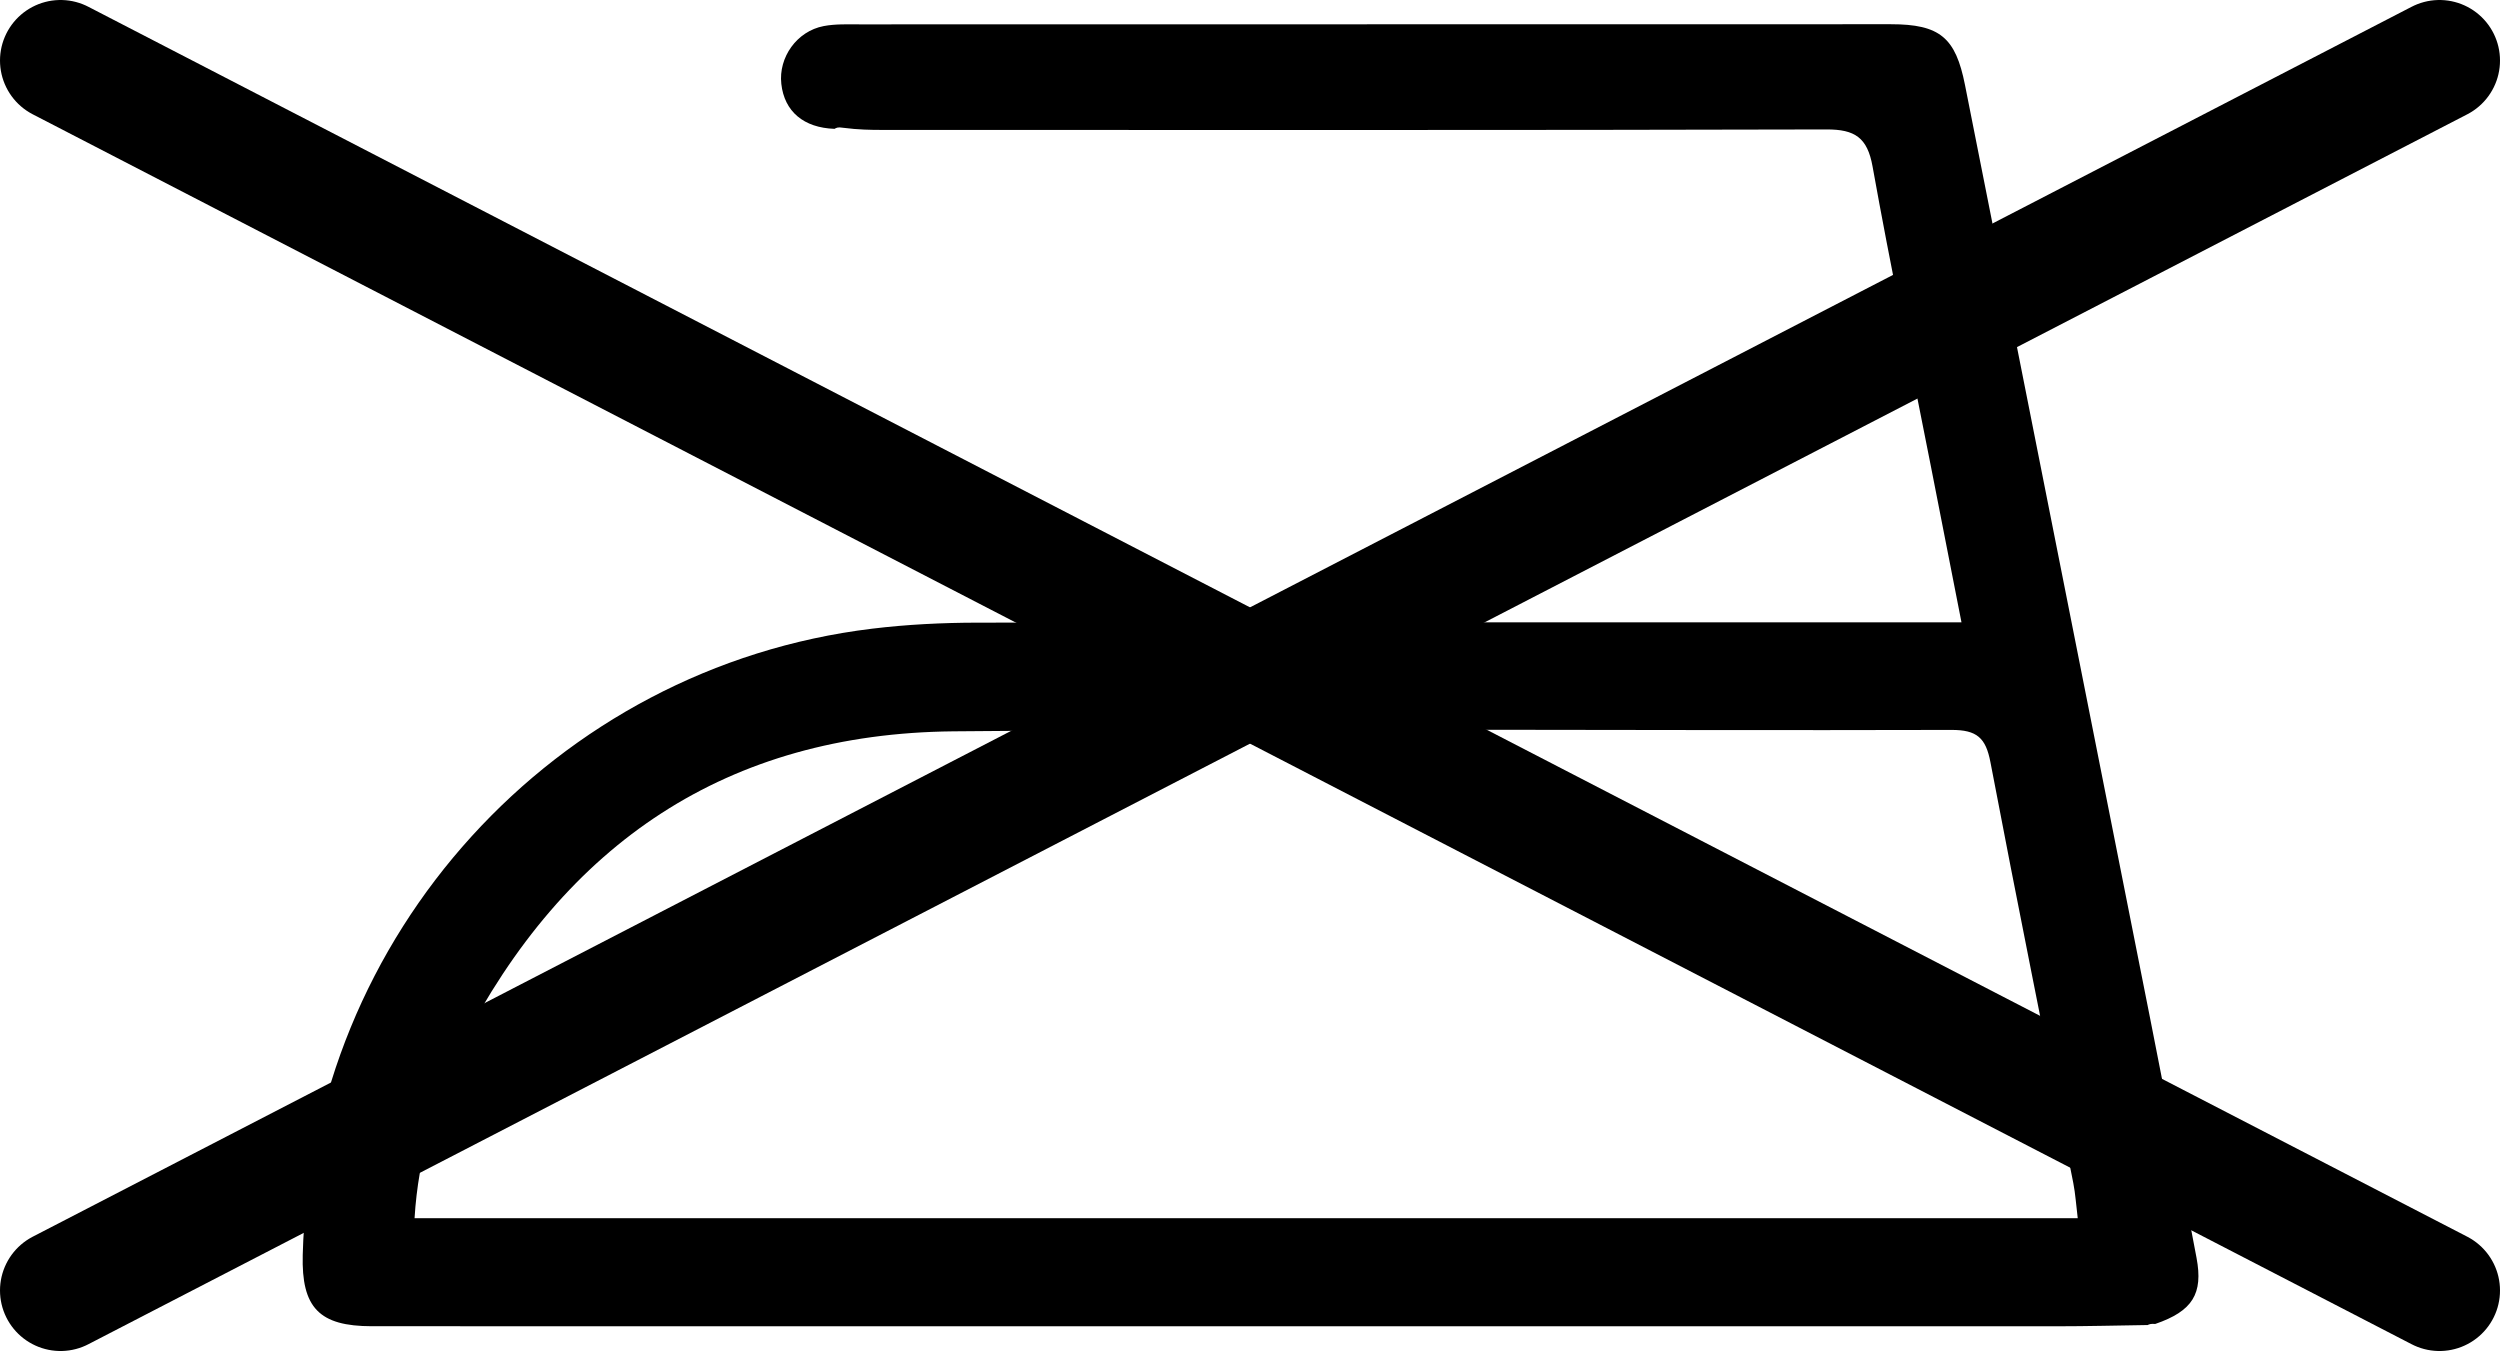
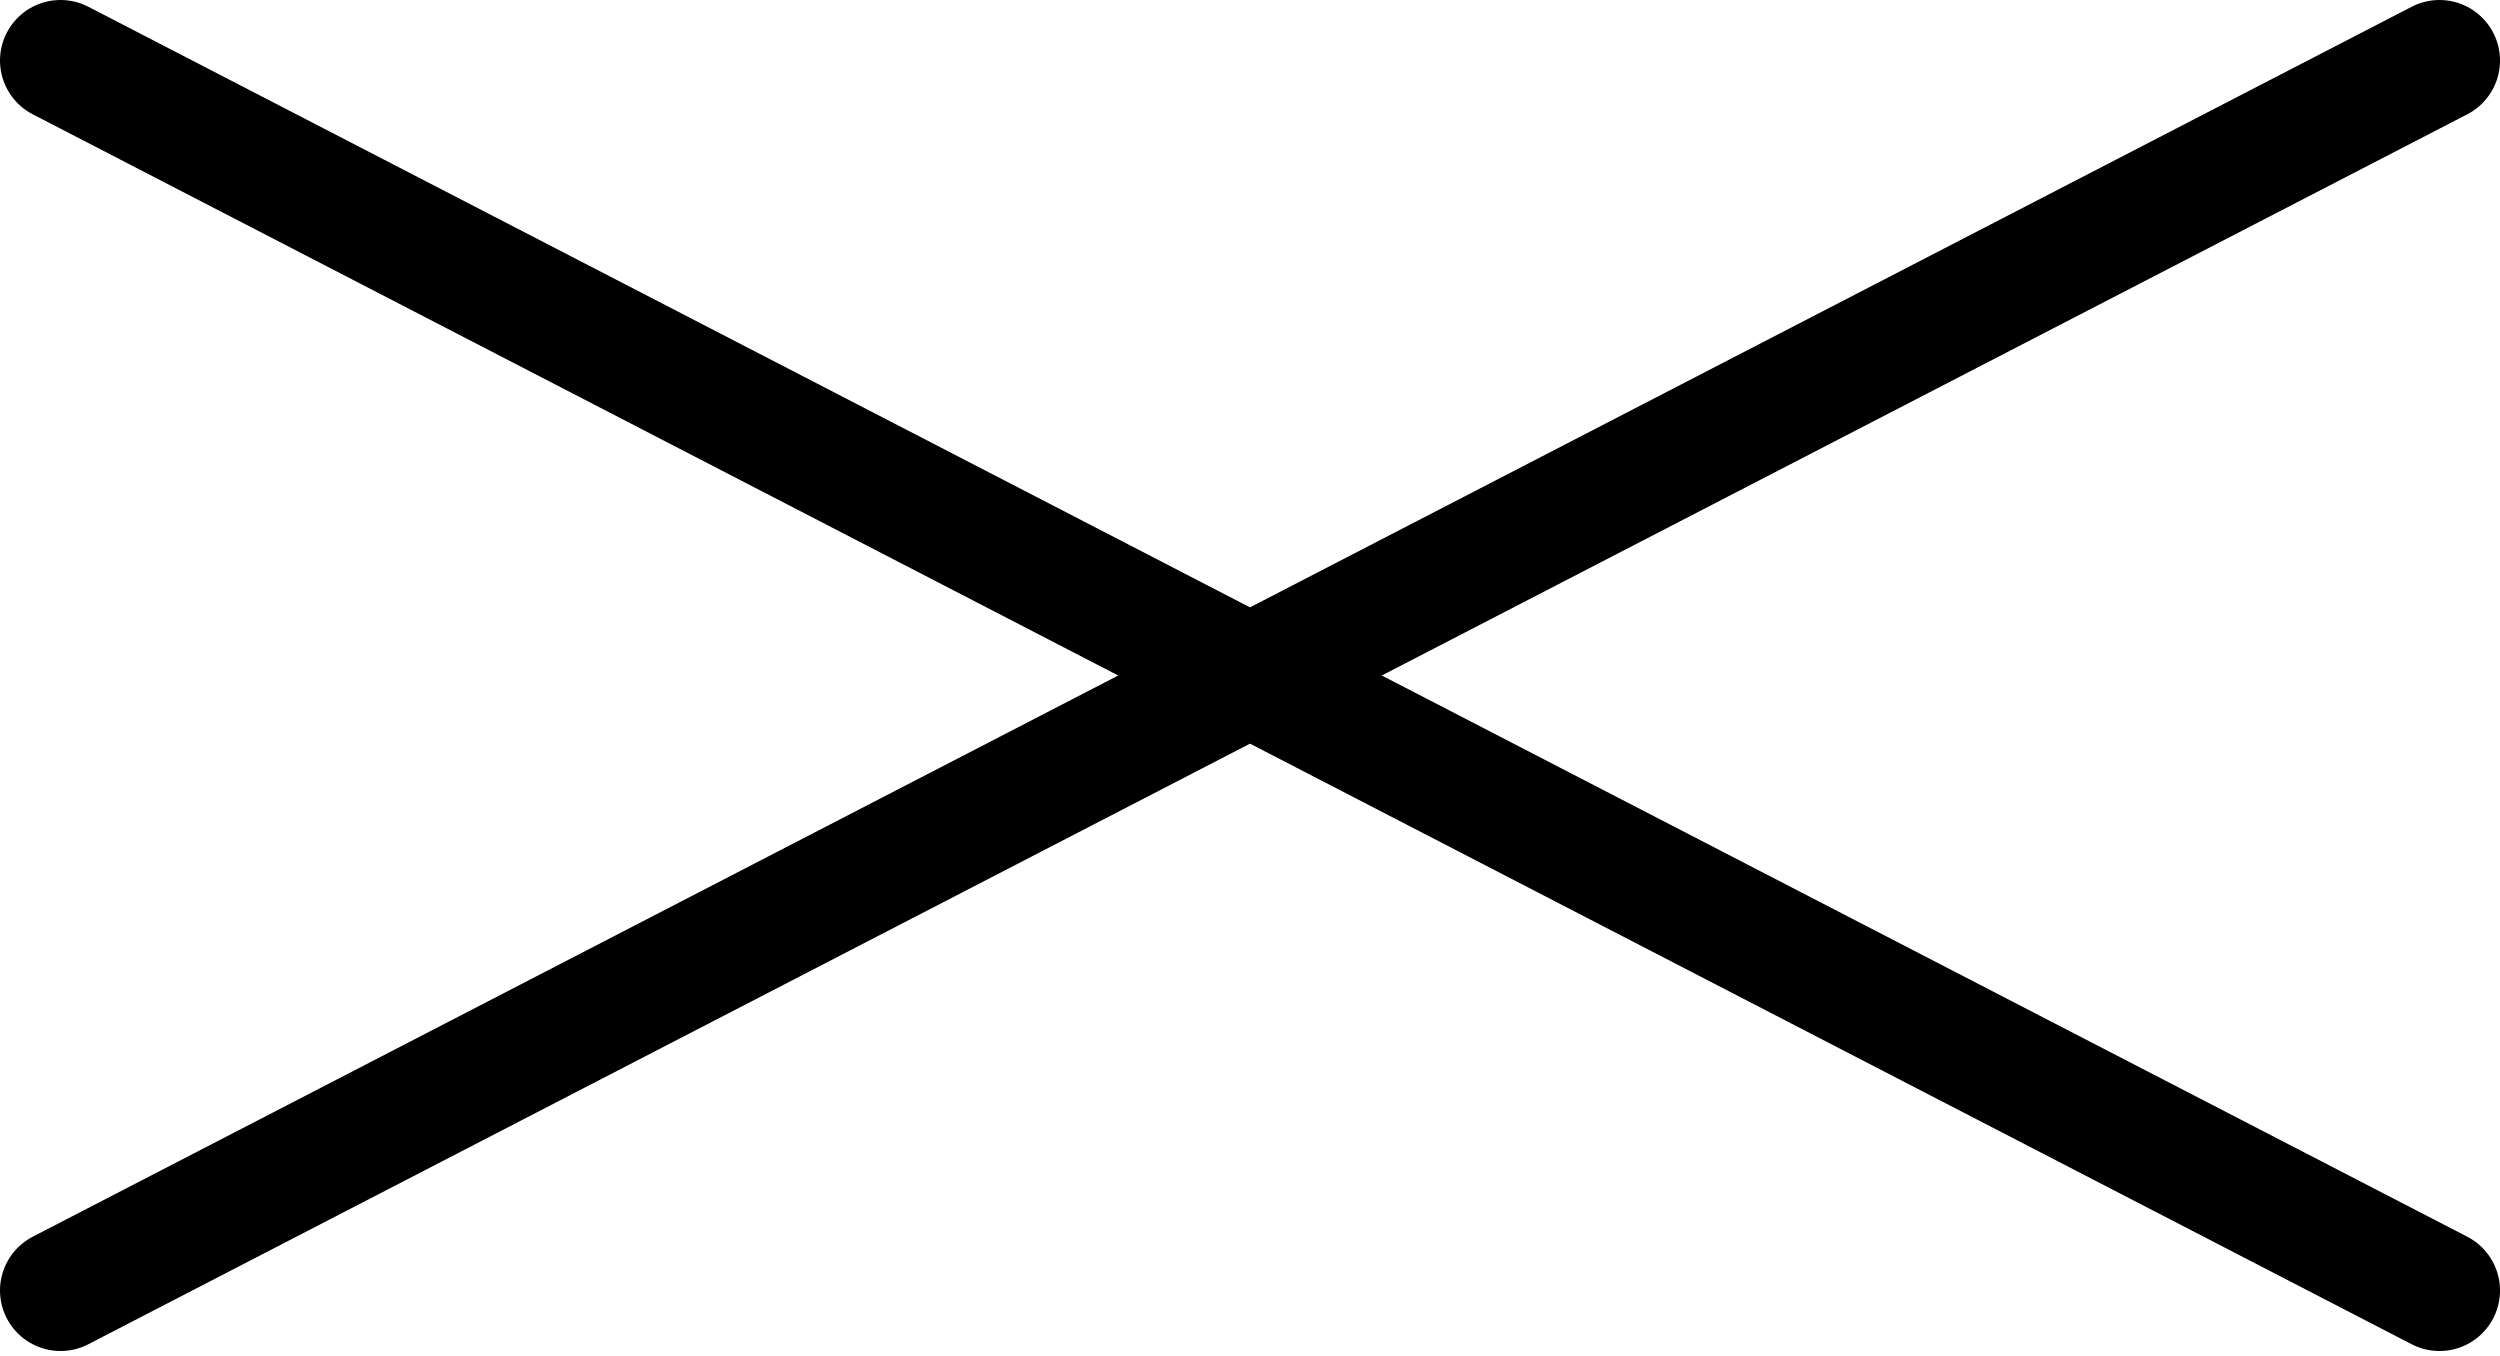
<svg xmlns="http://www.w3.org/2000/svg" width="413" height="224" viewBox="0 0 413 224" fill="none">
-   <path d="M354.79 218.897C349.798 218.968 344.805 219.102 339.813 219.102C247.02 219.109 154.228 219.1 61.435 219.093C52.74 219.092 49.782 216.033 50.012 207.3C51.401 154.532 91.643 110.214 144.078 103.858C149.841 103.159 155.688 102.87 161.497 102.862C213.641 102.786 265.785 102.815 317.928 102.814C319.73 102.814 321.531 102.814 324.038 102.814C322.276 93.824 320.627 85.397 318.97 76.972C315.73 60.483 312.32 44.026 309.345 27.49C308.488 22.728 306.427 21.371 301.752 21.384C249.775 21.523 197.798 21.468 145.821 21.463C143.822 21.463 141.823 21.436 139.264 21.107C138.426 20.957 138.149 21.121 137.872 21.285C132.769 21.114 129.579 18.421 129.074 13.857C128.588 9.472 131.635 5.156 136.074 4.308C138.012 3.938 140.052 4.027 142.046 4.026C198.818 4.006 255.59 3.996 312.362 4.002C320.494 4.002 323.069 6.226 324.614 14.028C334.791 65.413 345.01 116.79 355.189 168.175C357.803 181.373 360.376 194.579 362.868 207.8C363.983 213.717 362.229 216.595 356.042 218.719C355.318 218.65 355.054 218.774 354.79 218.897ZM76.129 172.817C72.015 181.771 69.097 191.031 68.485 201.246C160.236 201.246 251.522 201.246 343.242 201.246C342.965 199.003 342.856 197.201 342.51 195.446C337.937 172.272 333.239 149.123 328.821 125.92C328.054 121.891 326.591 120.571 322.362 120.583C267.399 120.735 212.431 120.267 157.473 120.817C120.276 121.19 93.375 139.105 76.129 172.817Z" fill="black" />
  <path d="M10 213.187L403 10" stroke="black" stroke-width="20" stroke-linecap="round" />
  <path d="M403 213.187L10 10" stroke="black" stroke-width="20" stroke-linecap="round" />
</svg>